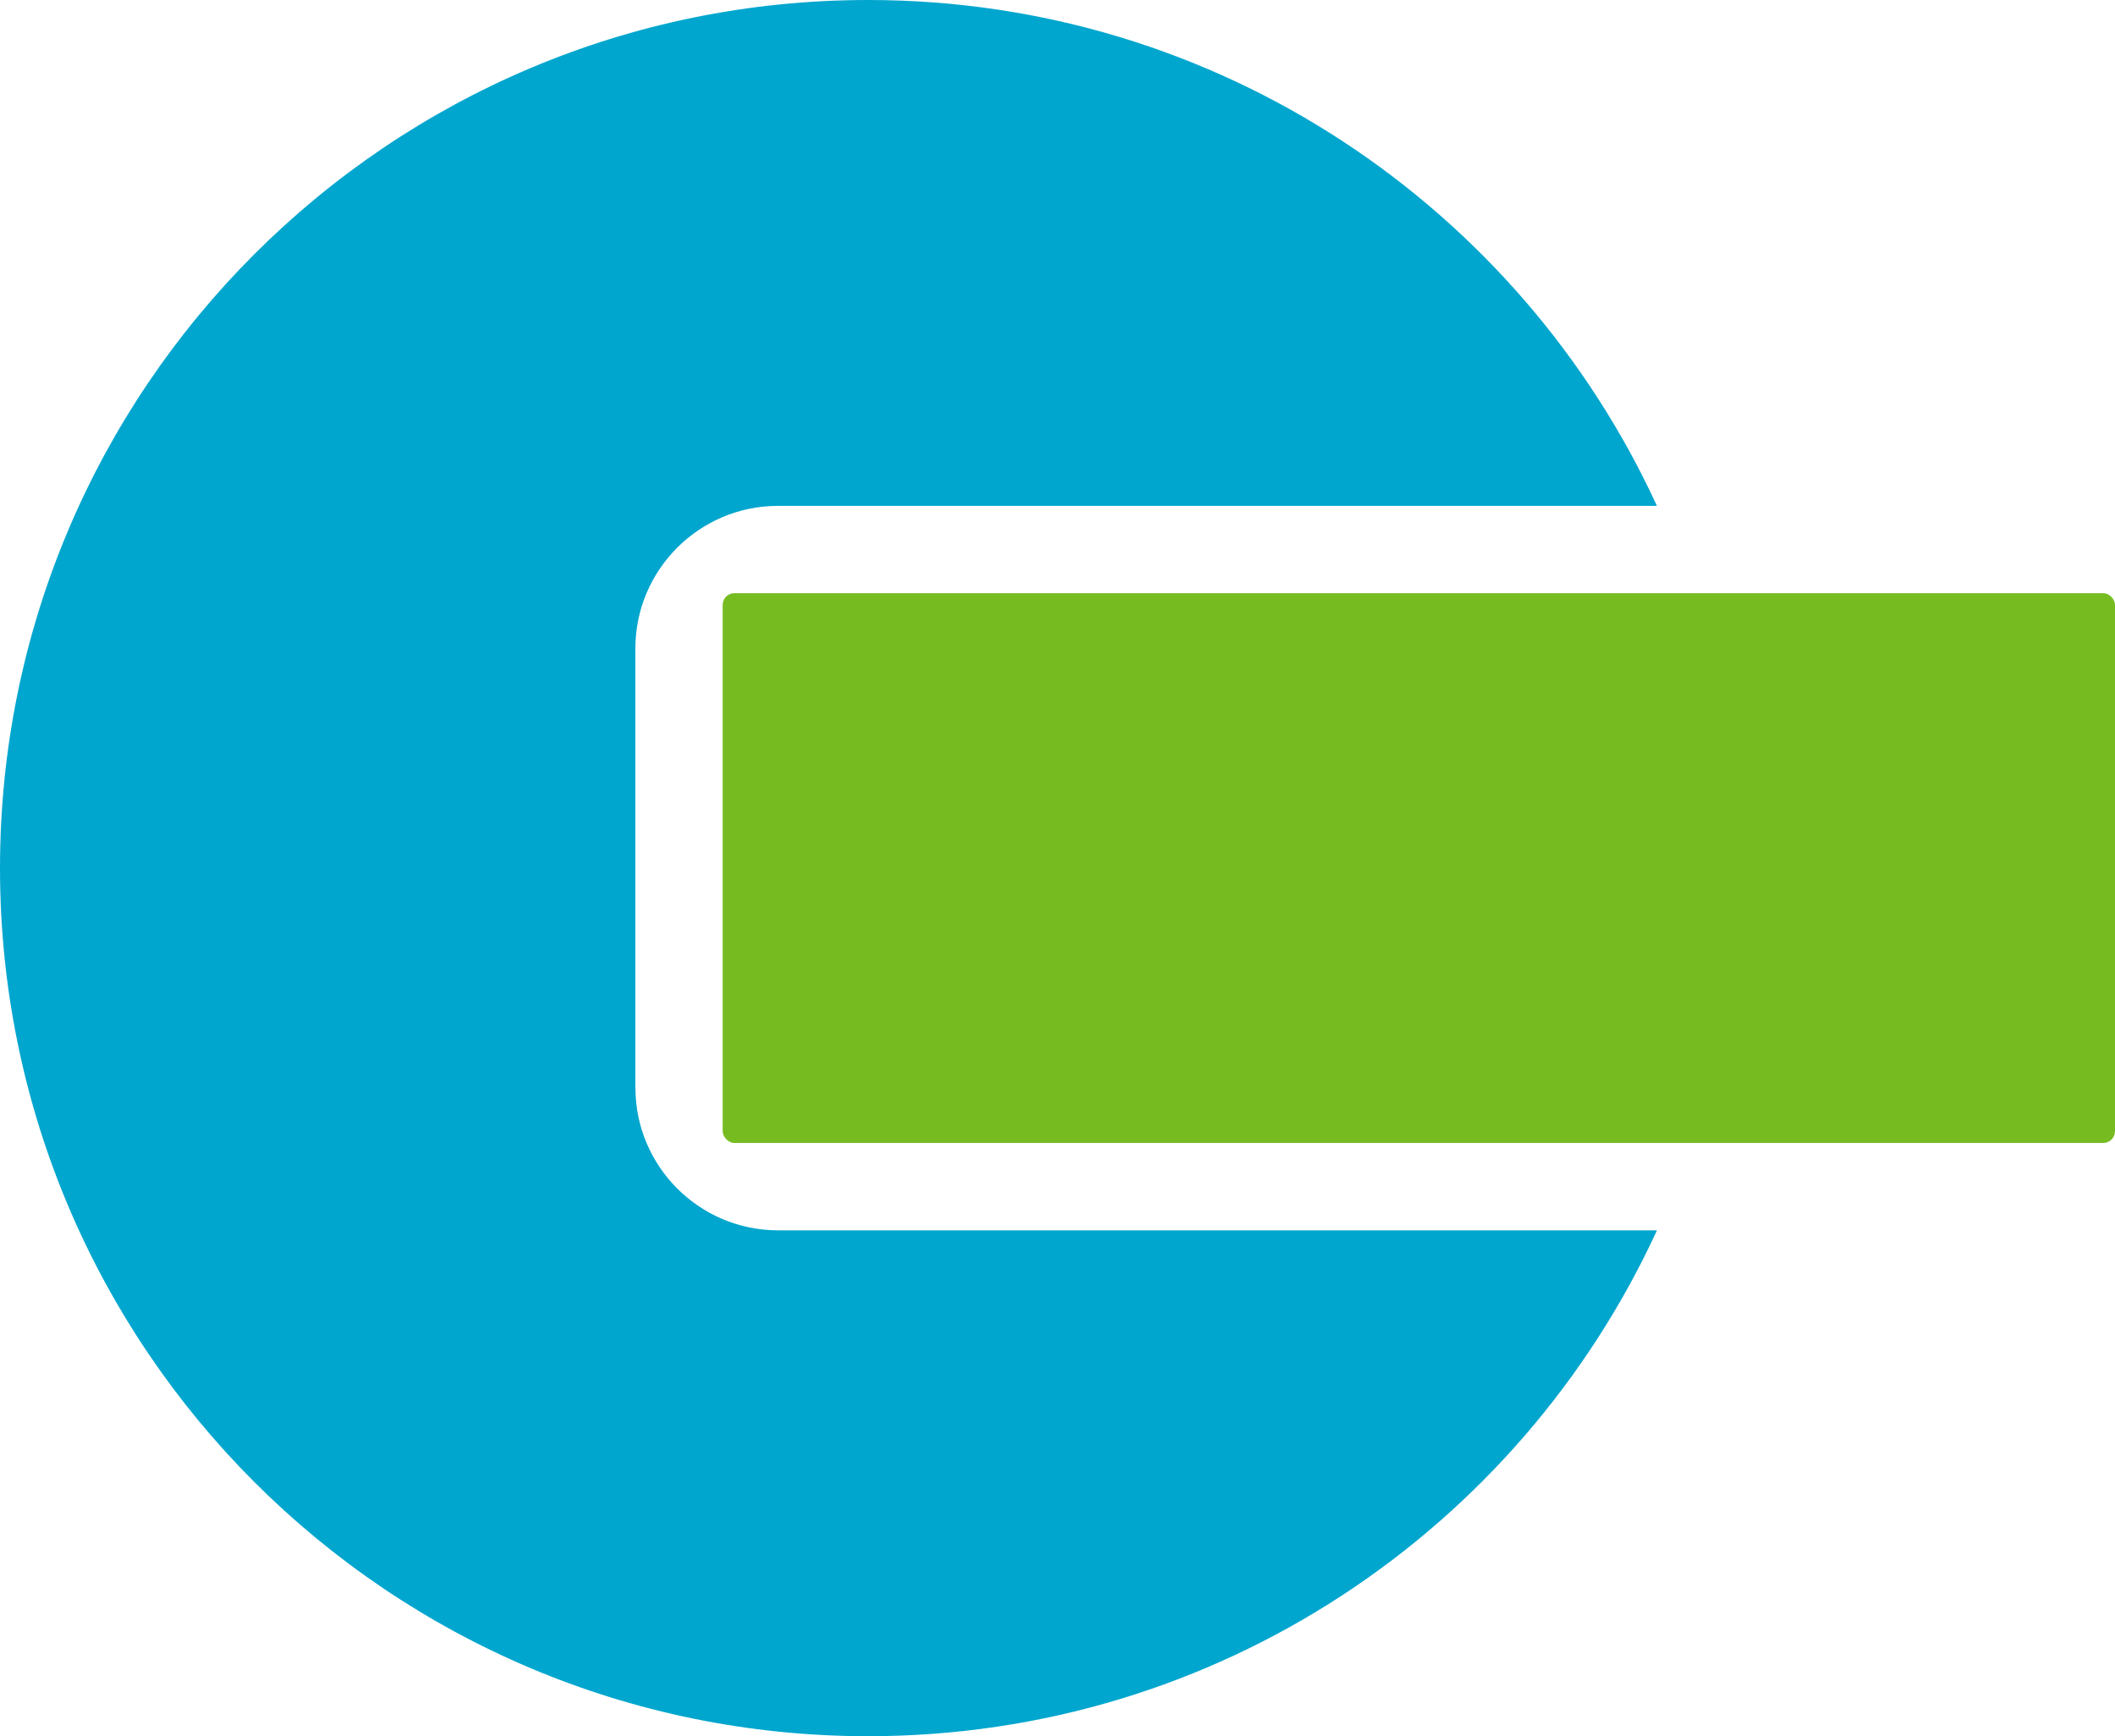
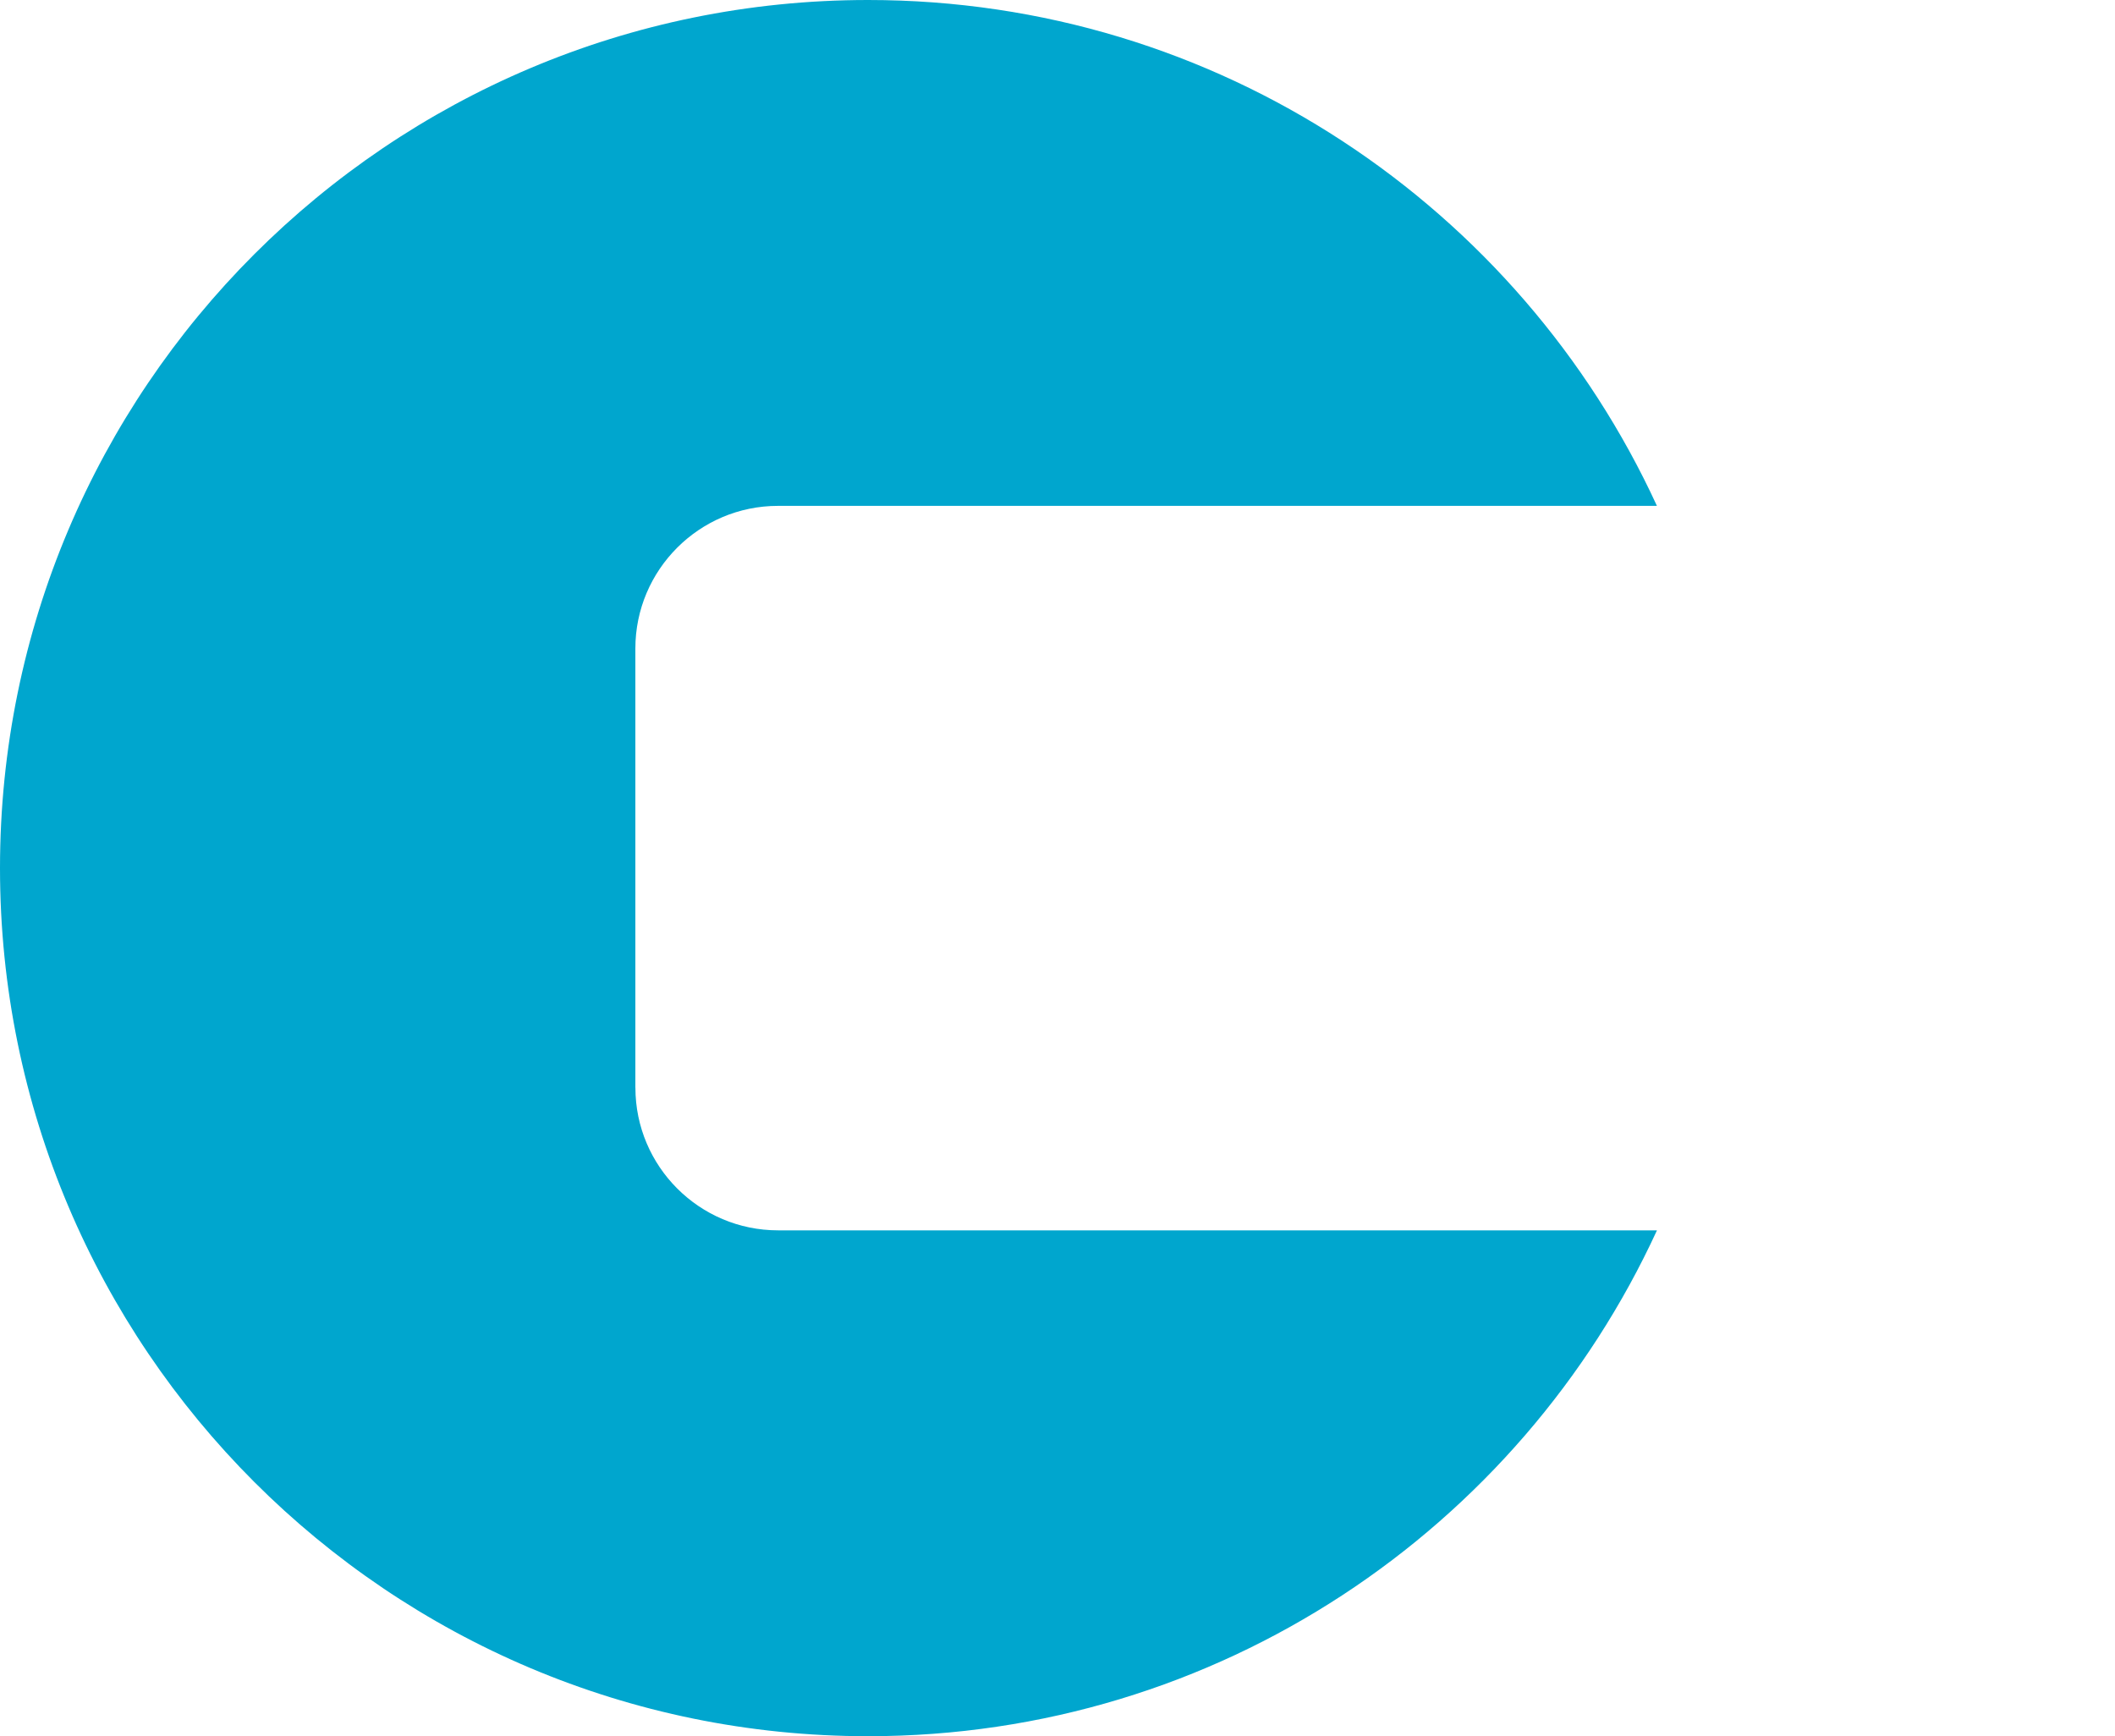
<svg xmlns="http://www.w3.org/2000/svg" id="_レイヤー_1" viewBox="0 0 512 420.29">
  <script />
  <defs>
    <style>.cls-1{fill:#76bc21;}.cls-1,.cls-2{stroke-width:0px;}.cls-2{fill:#00a6ce;}</style>
  </defs>
-   <rect class="cls-1" x="174.94" y="143.59" width="337.06" height="133.1" rx="2.85" ry="2.85" />
  <path class="cls-2" d="m153.81,263.29v-106.3c0-19.04,15.49-34.53,34.53-34.53h212.77C367.88,50.2,294.9,0,210.15,0,94.09,0,0,94.08,0,210.15s94.09,210.15,210.15,210.15c84.75,0,157.74-50.2,190.97-122.46h-212.77c-19.04,0-34.53-15.49-34.53-34.53Z" />
  <script />
</svg>